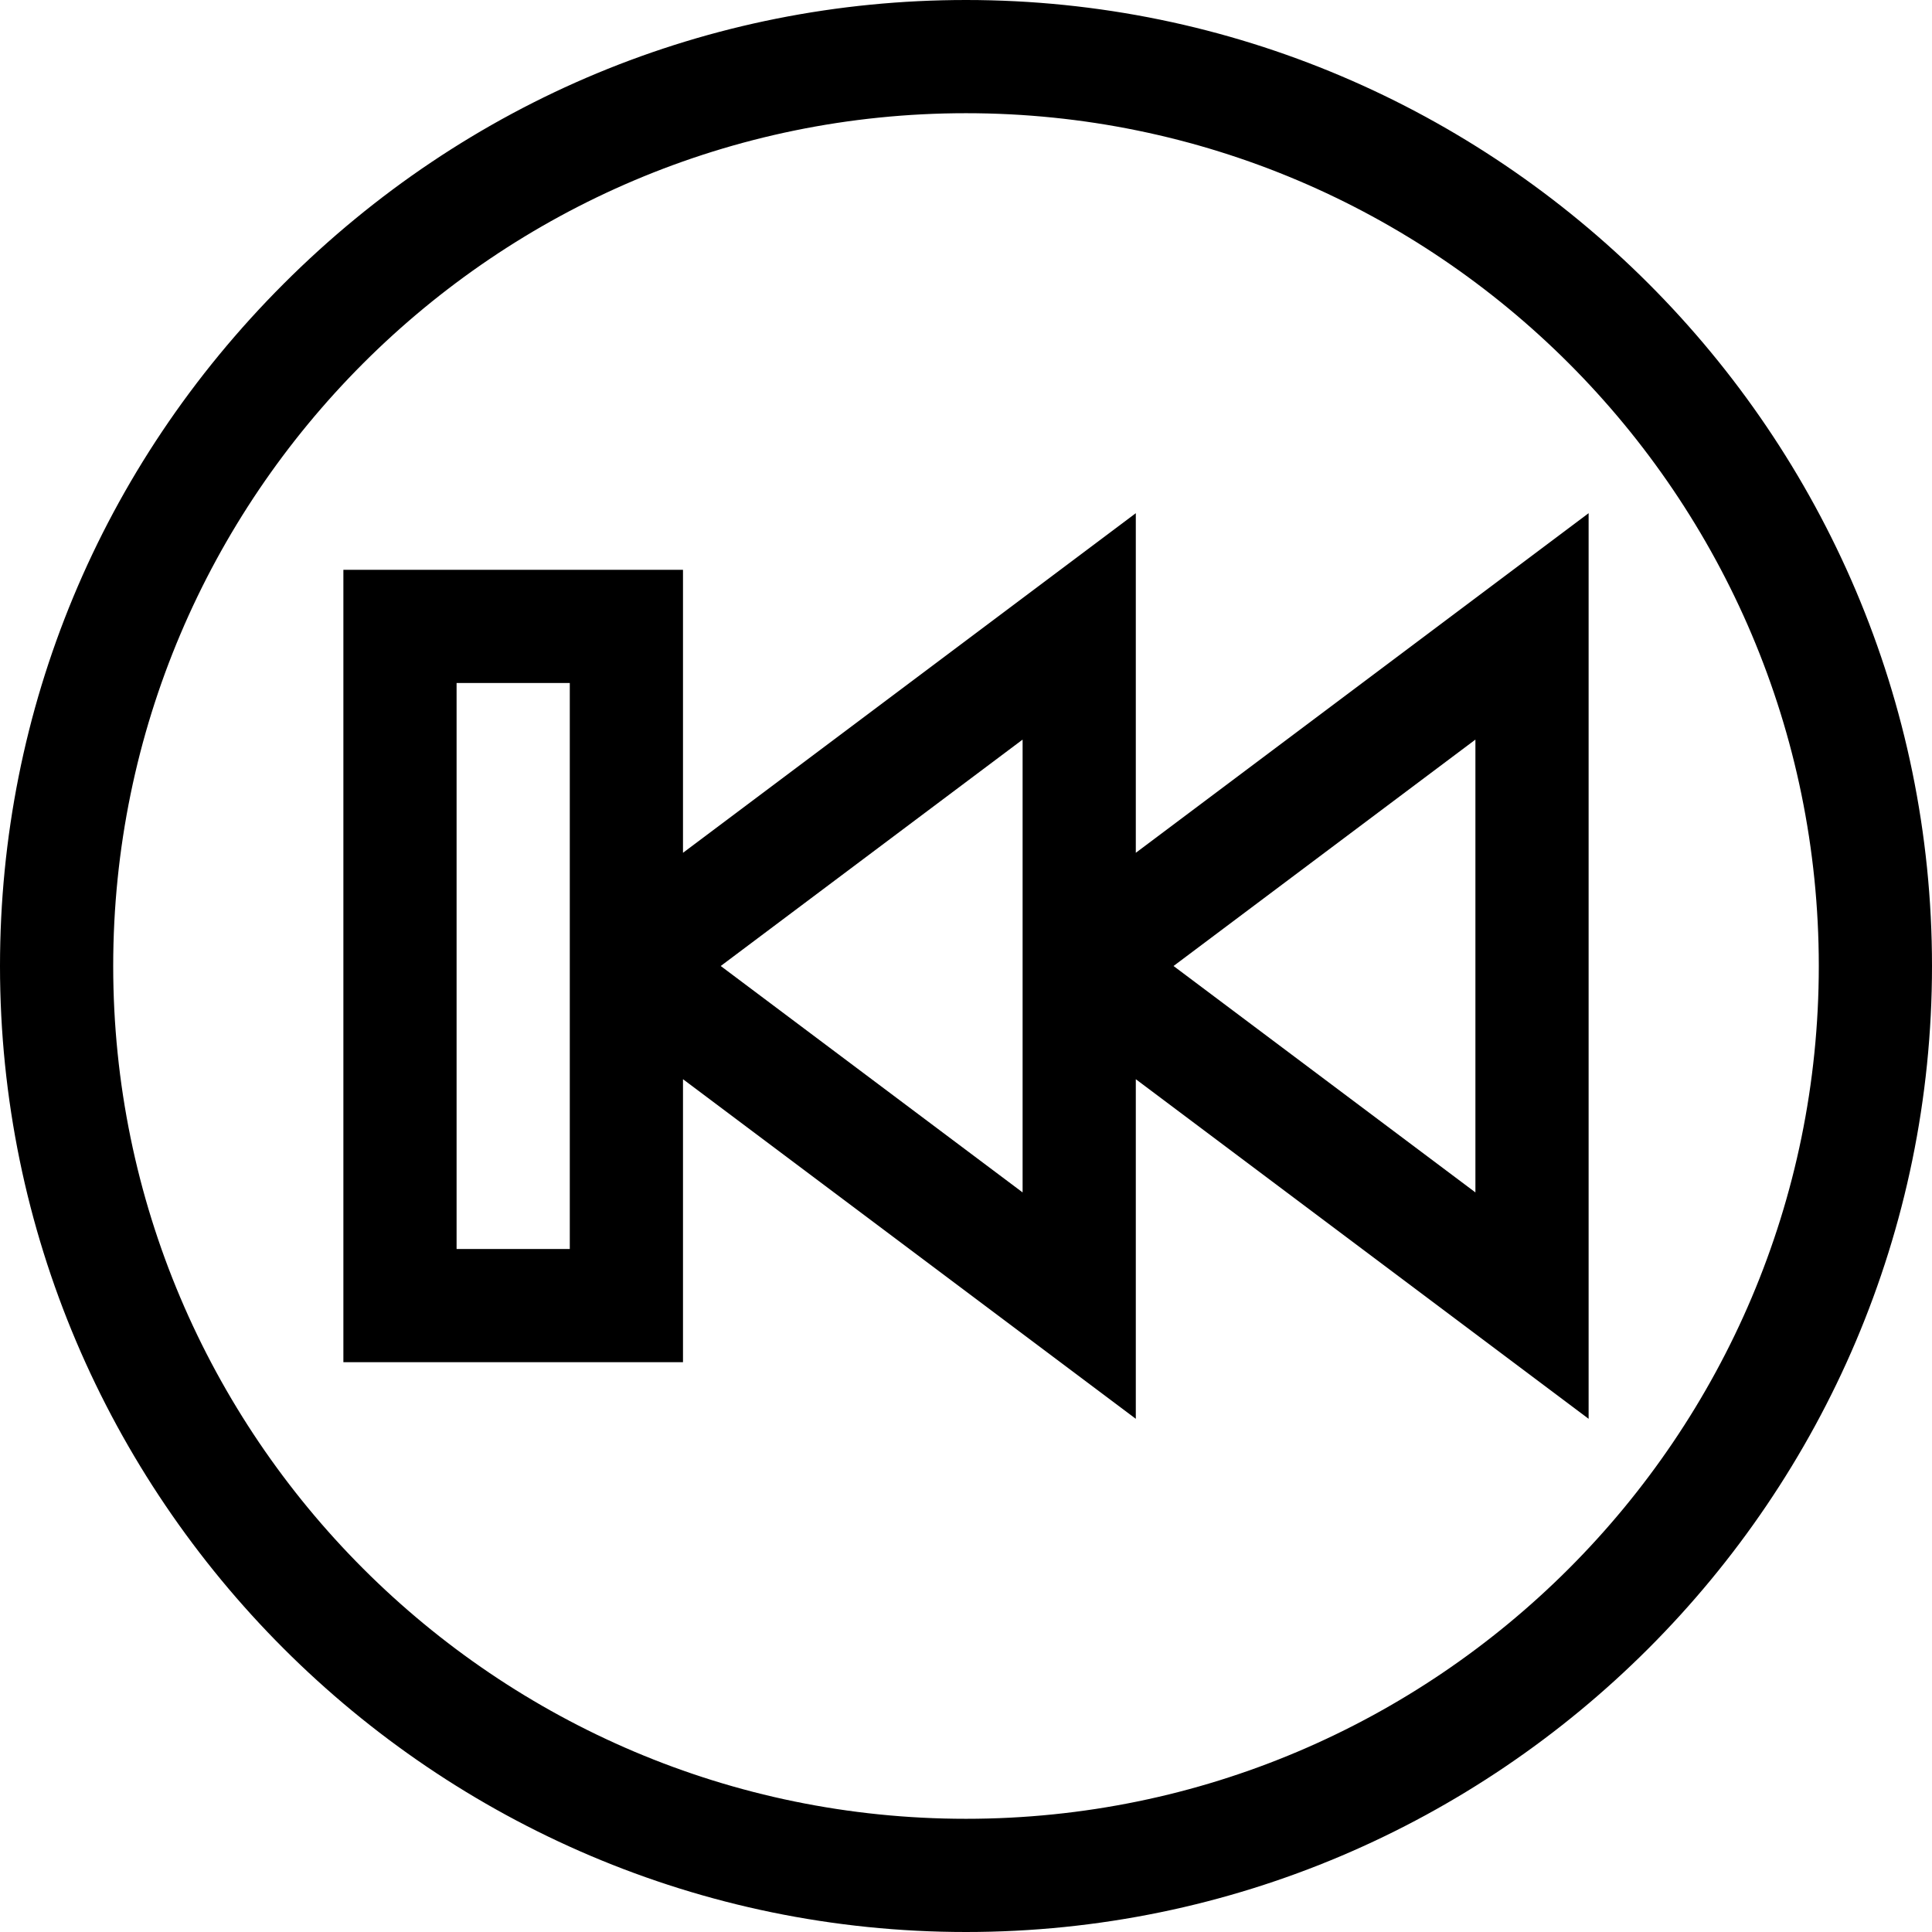
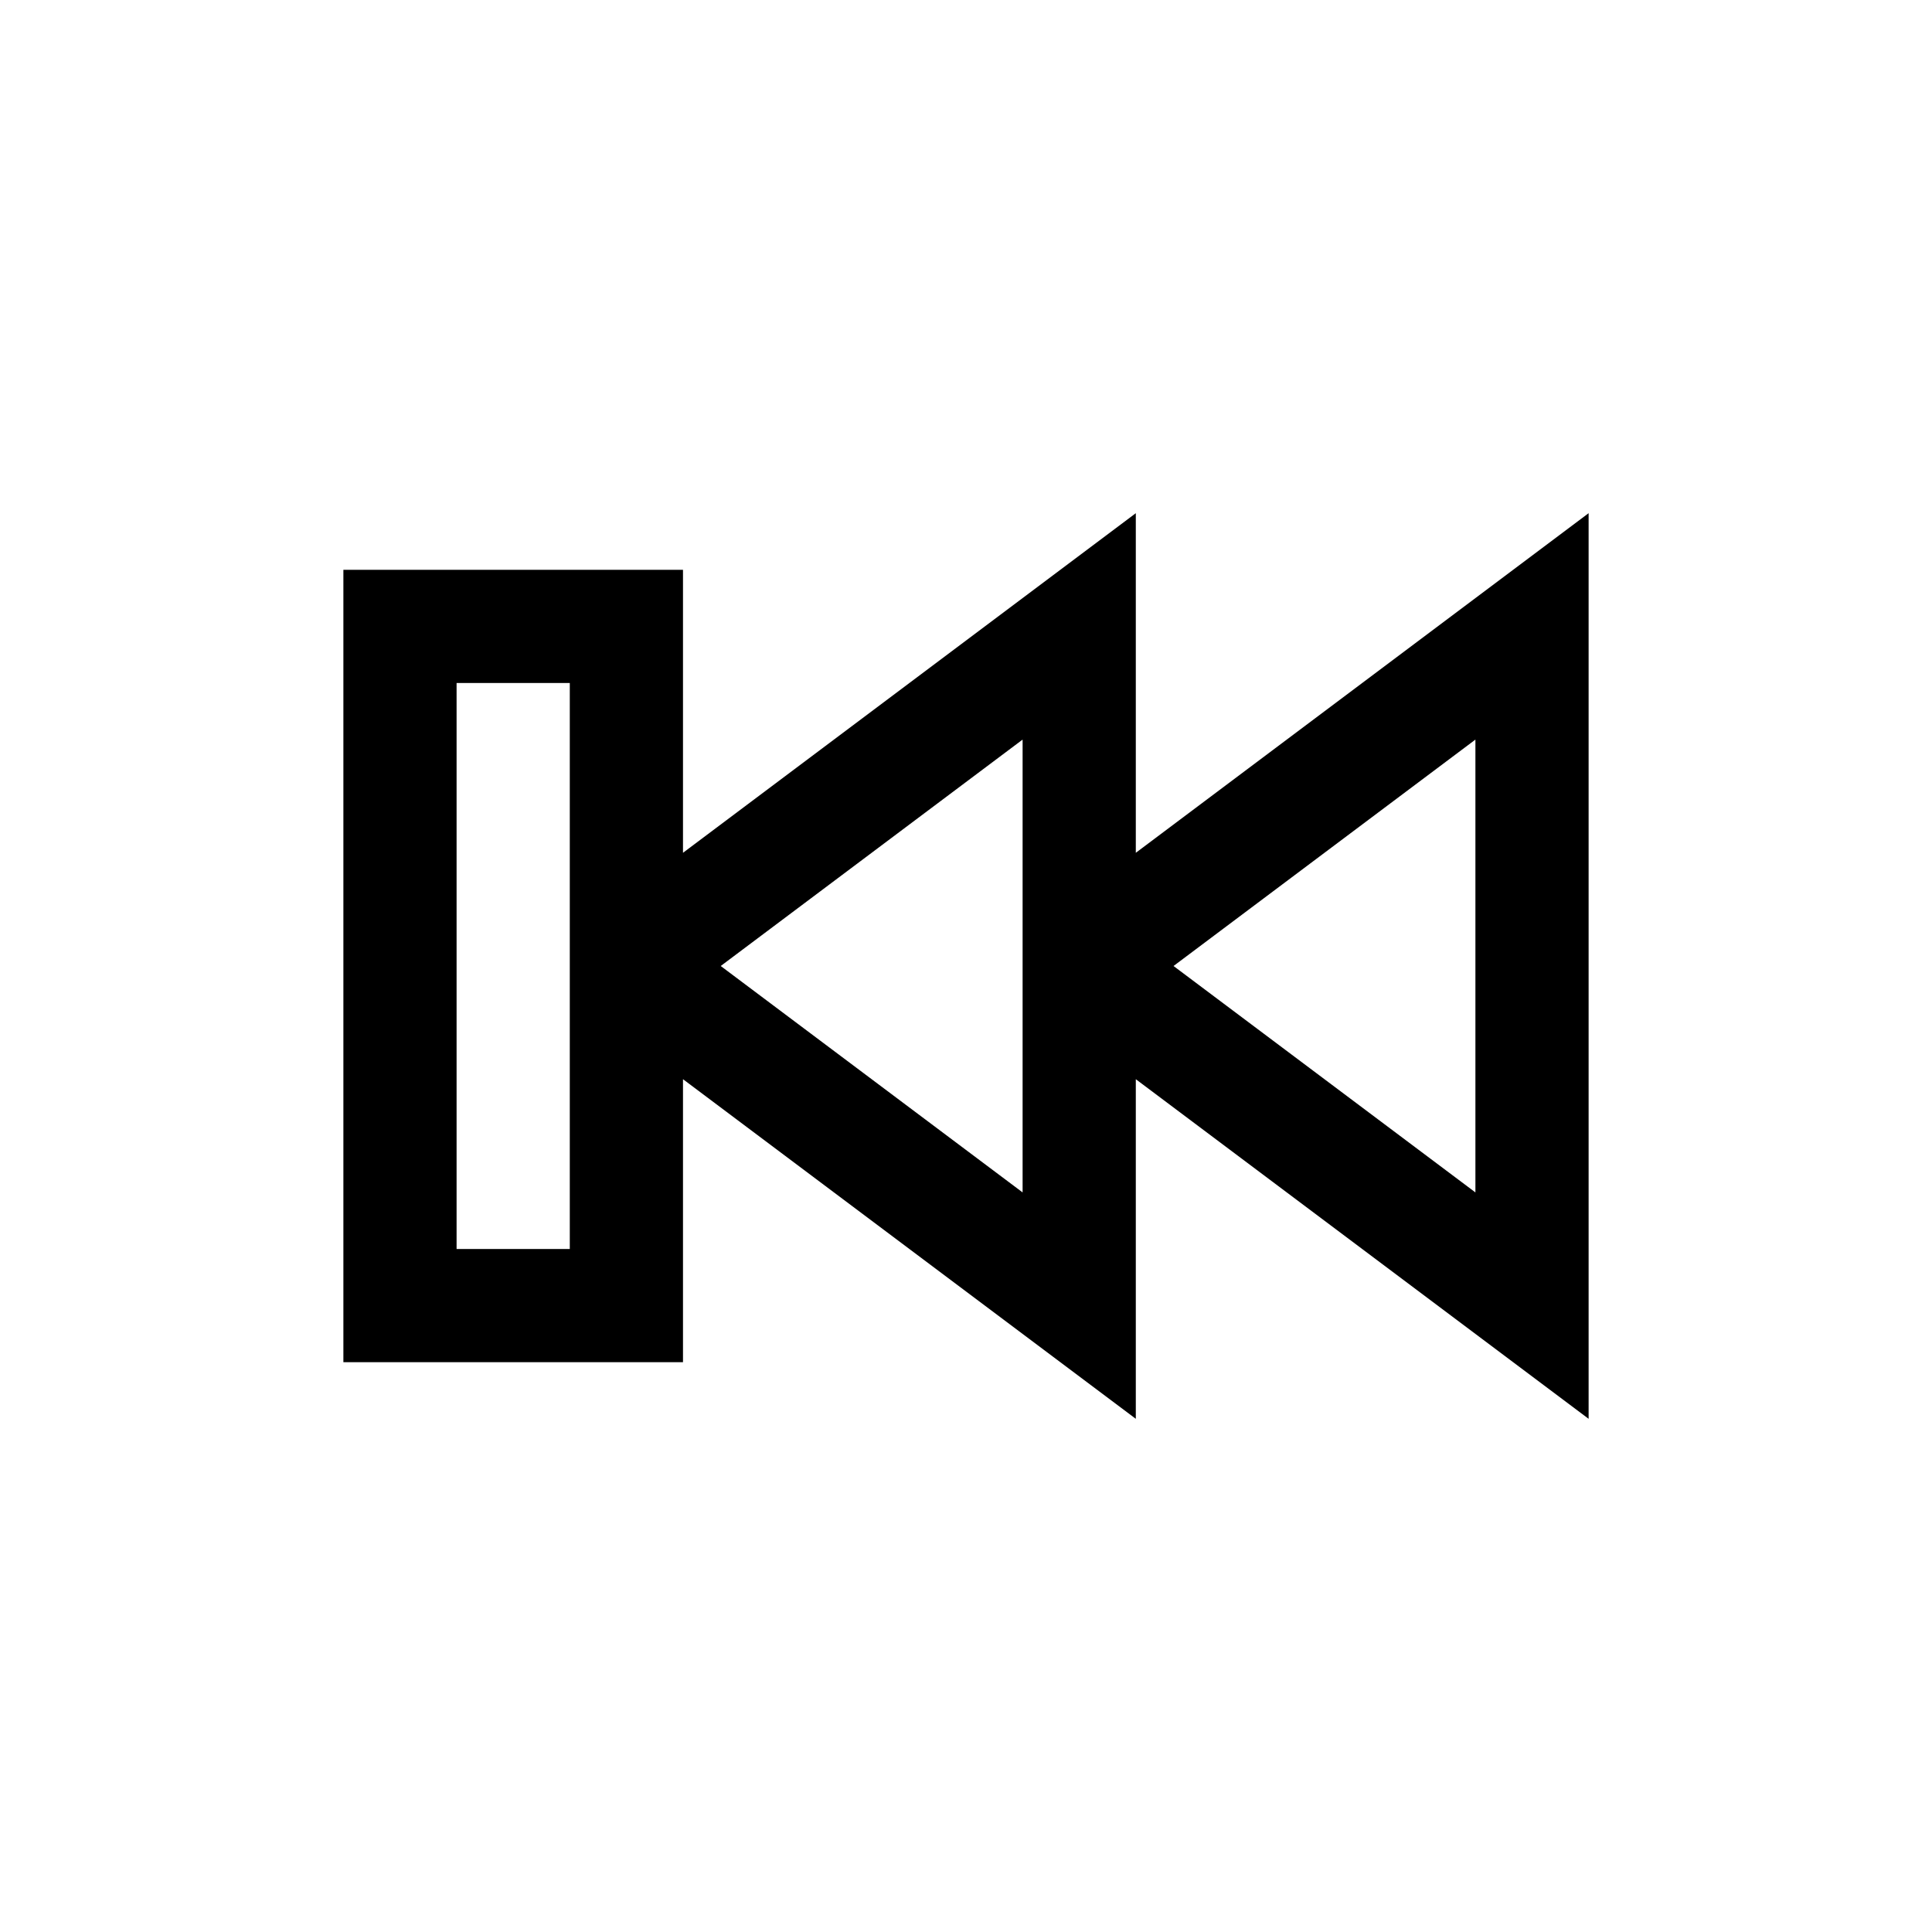
<svg xmlns="http://www.w3.org/2000/svg" viewBox="0 0 512 512">
-   <path d="m256 0c-68.113 0-132.328 26.703-180.812 75.188s-75.188 112.699-75.188 180.812c0 140.969 115.051 256 256 256 140.969 0 256-115.051 256-256 0-140.969-115.051-256-256-256zm0 482c-124.617 0-226-101.383-226-226s101.383-226 226-226 226 101.383 226 226-101.383 226-226 226zm0 0" />
  <path d="m301 226v-90l-120 90v-75h-90v210h90v-75l120 90v-90l120 90v-240zm-150 105h-30v-150h30zm120-15-80-60 80-60zm120 0-80-60 80-60zm0 0" />
</svg>